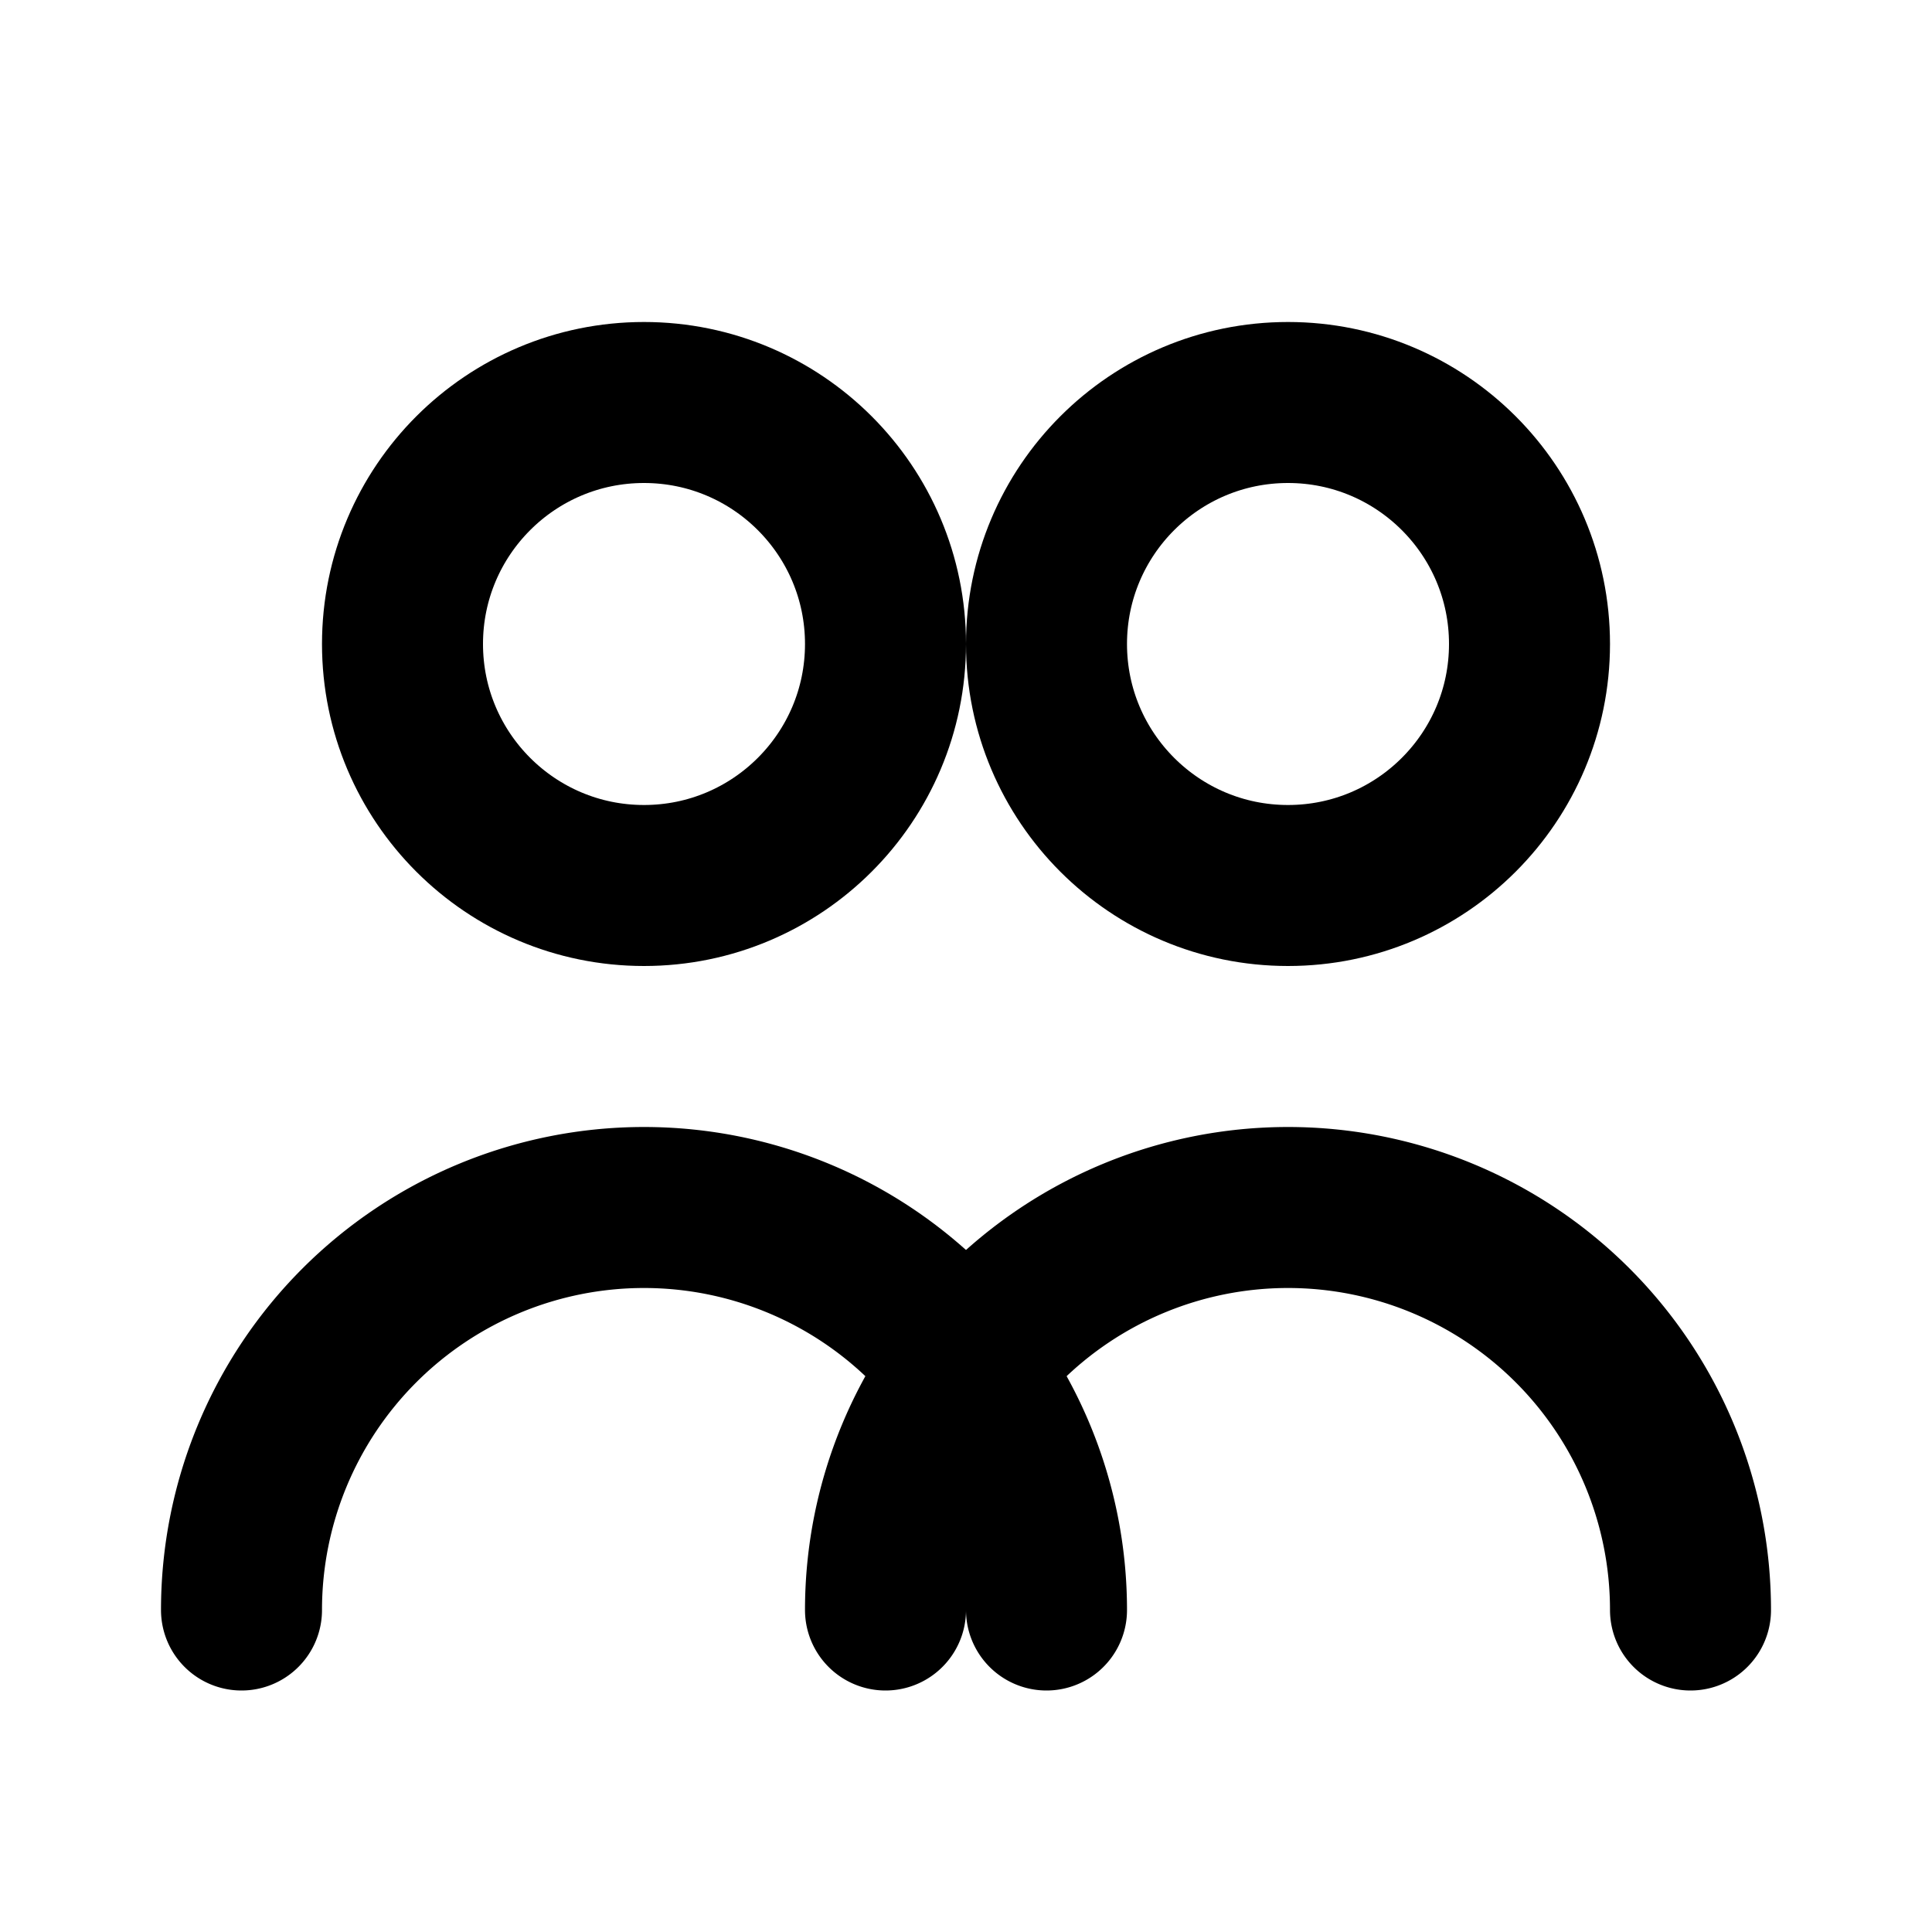
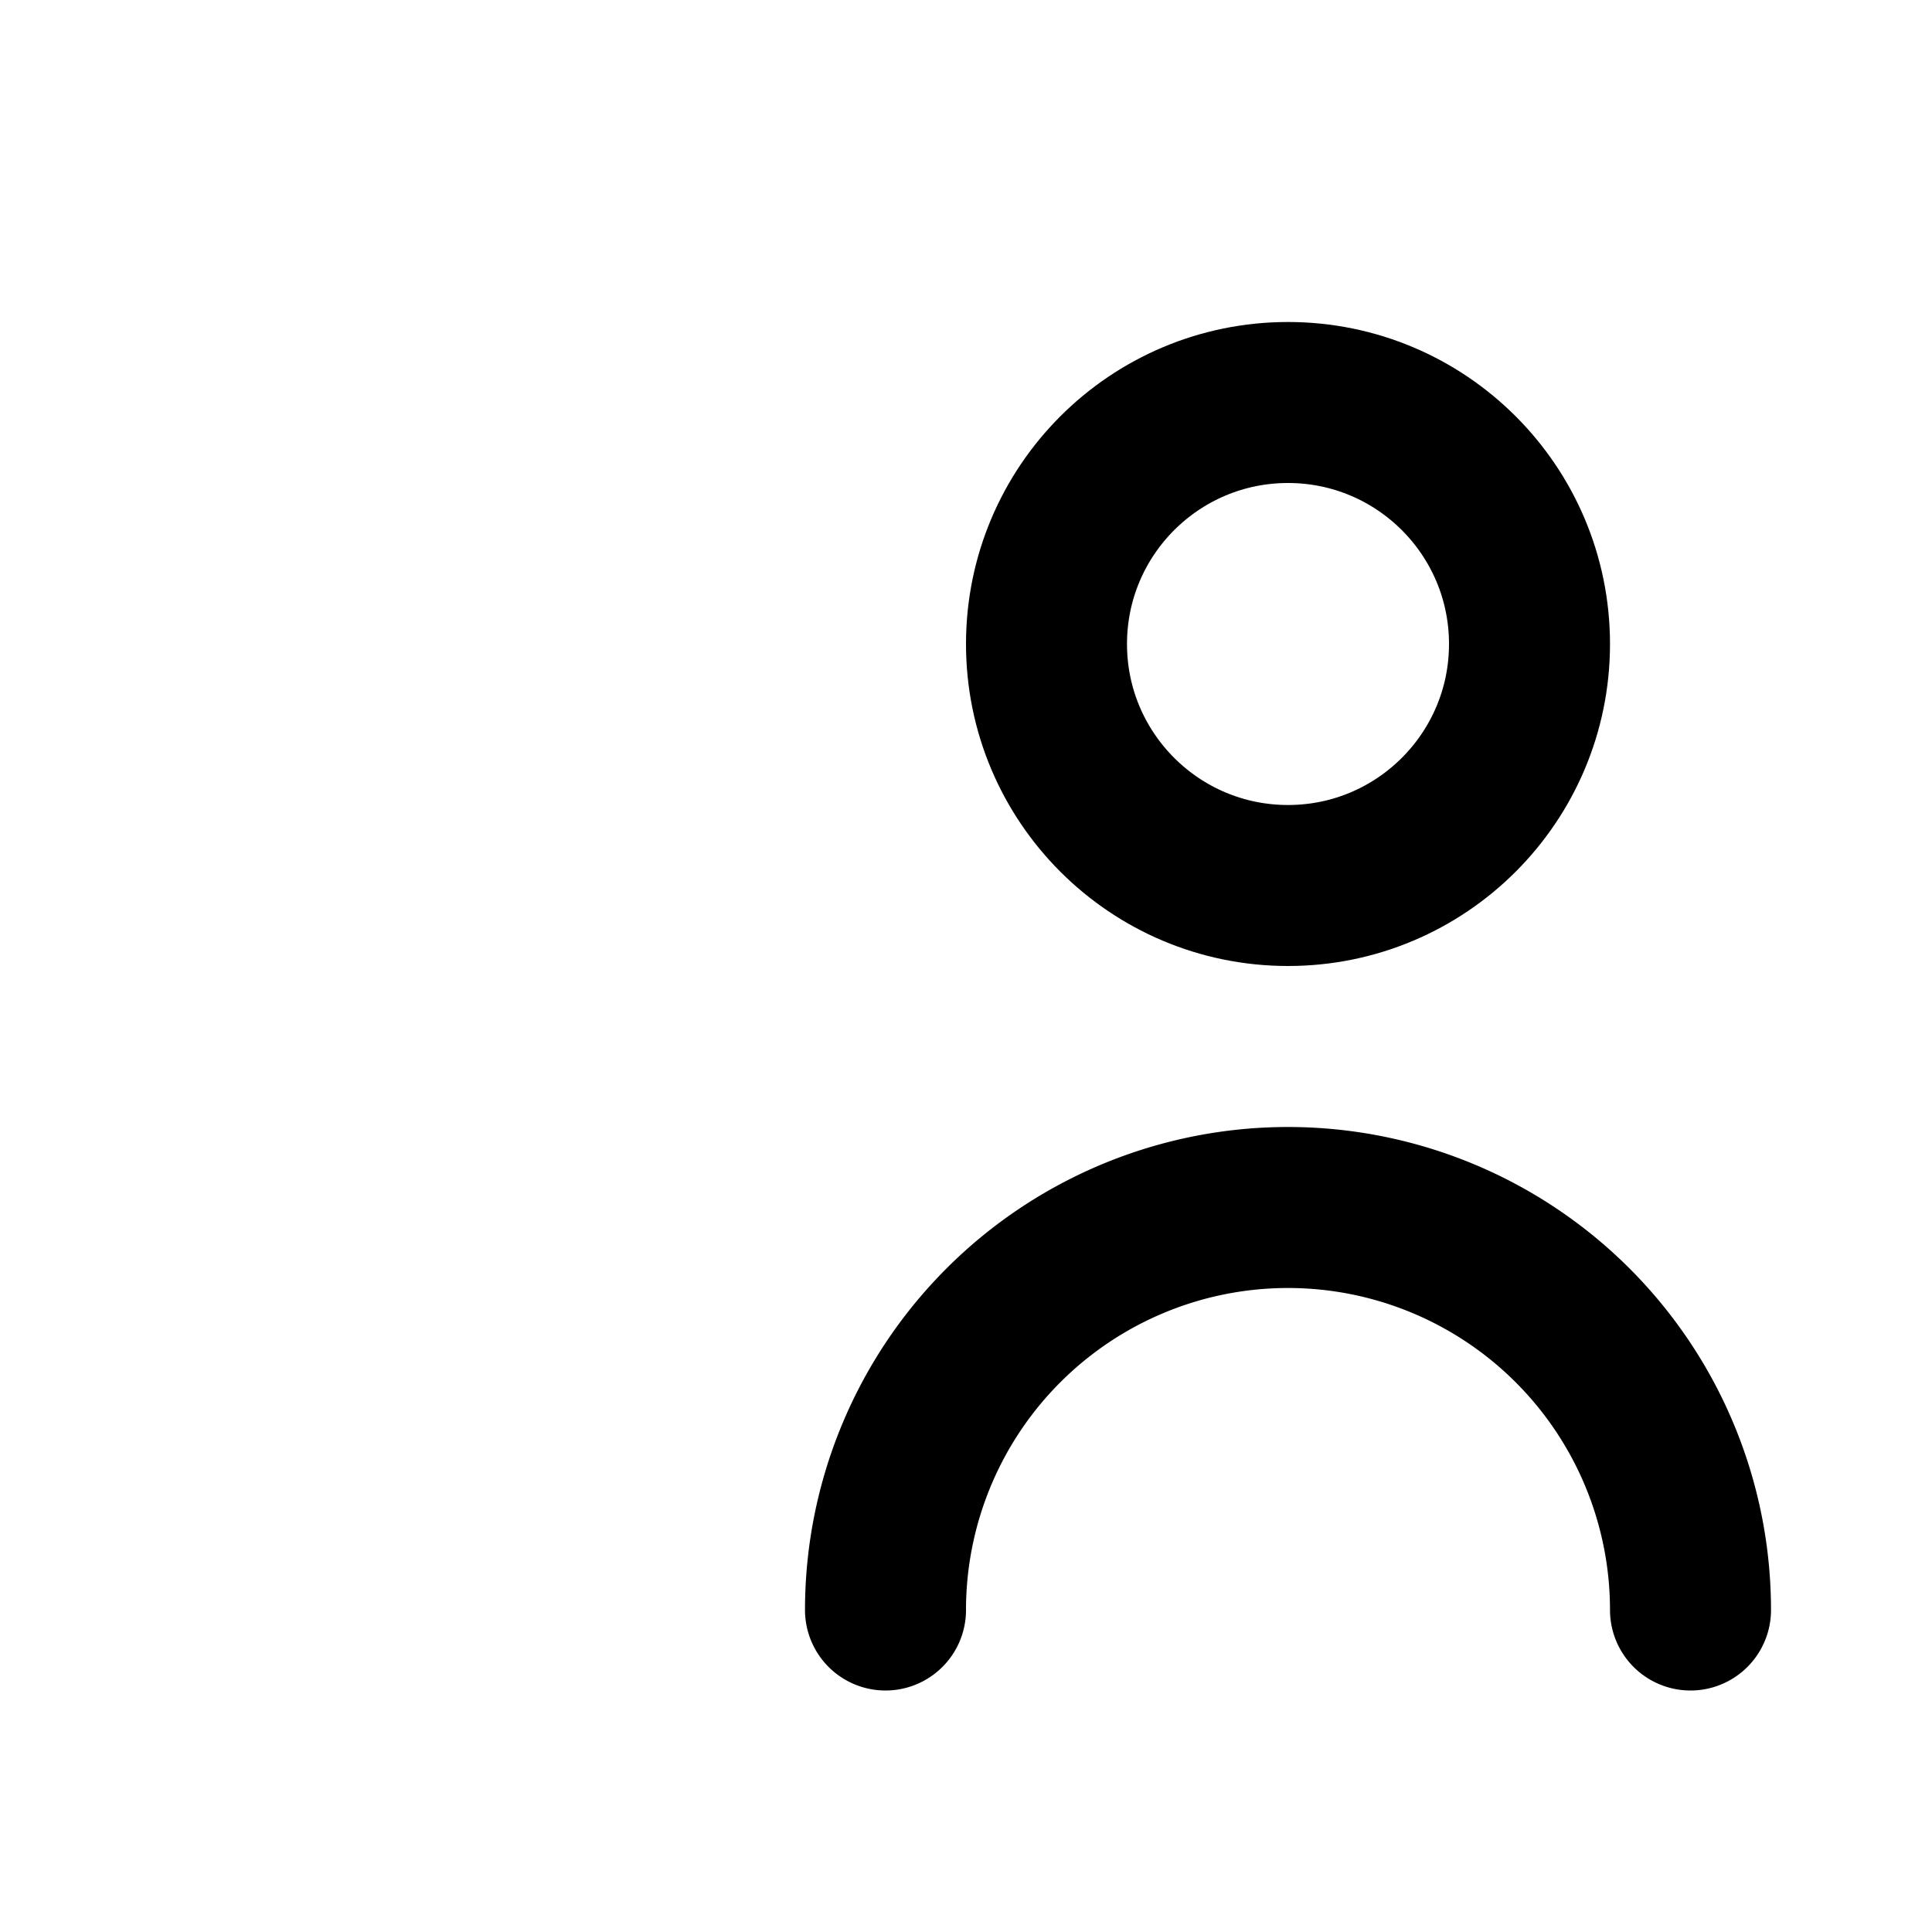
<svg xmlns="http://www.w3.org/2000/svg" width="24" height="24" viewBox="0 0 24 24" fill="none" stroke="currentColor" stroke-width="2" stroke-linecap="round" stroke-linejoin="round">
-   <circle cx="8" cy="8" r="3" />
  <circle cx="16" cy="8" r="3" />
-   <path d="M3 20a5 5 0 0 1 10 0" />
  <path d="M11 20a5 5 0 0 1 10 0" />
</svg>